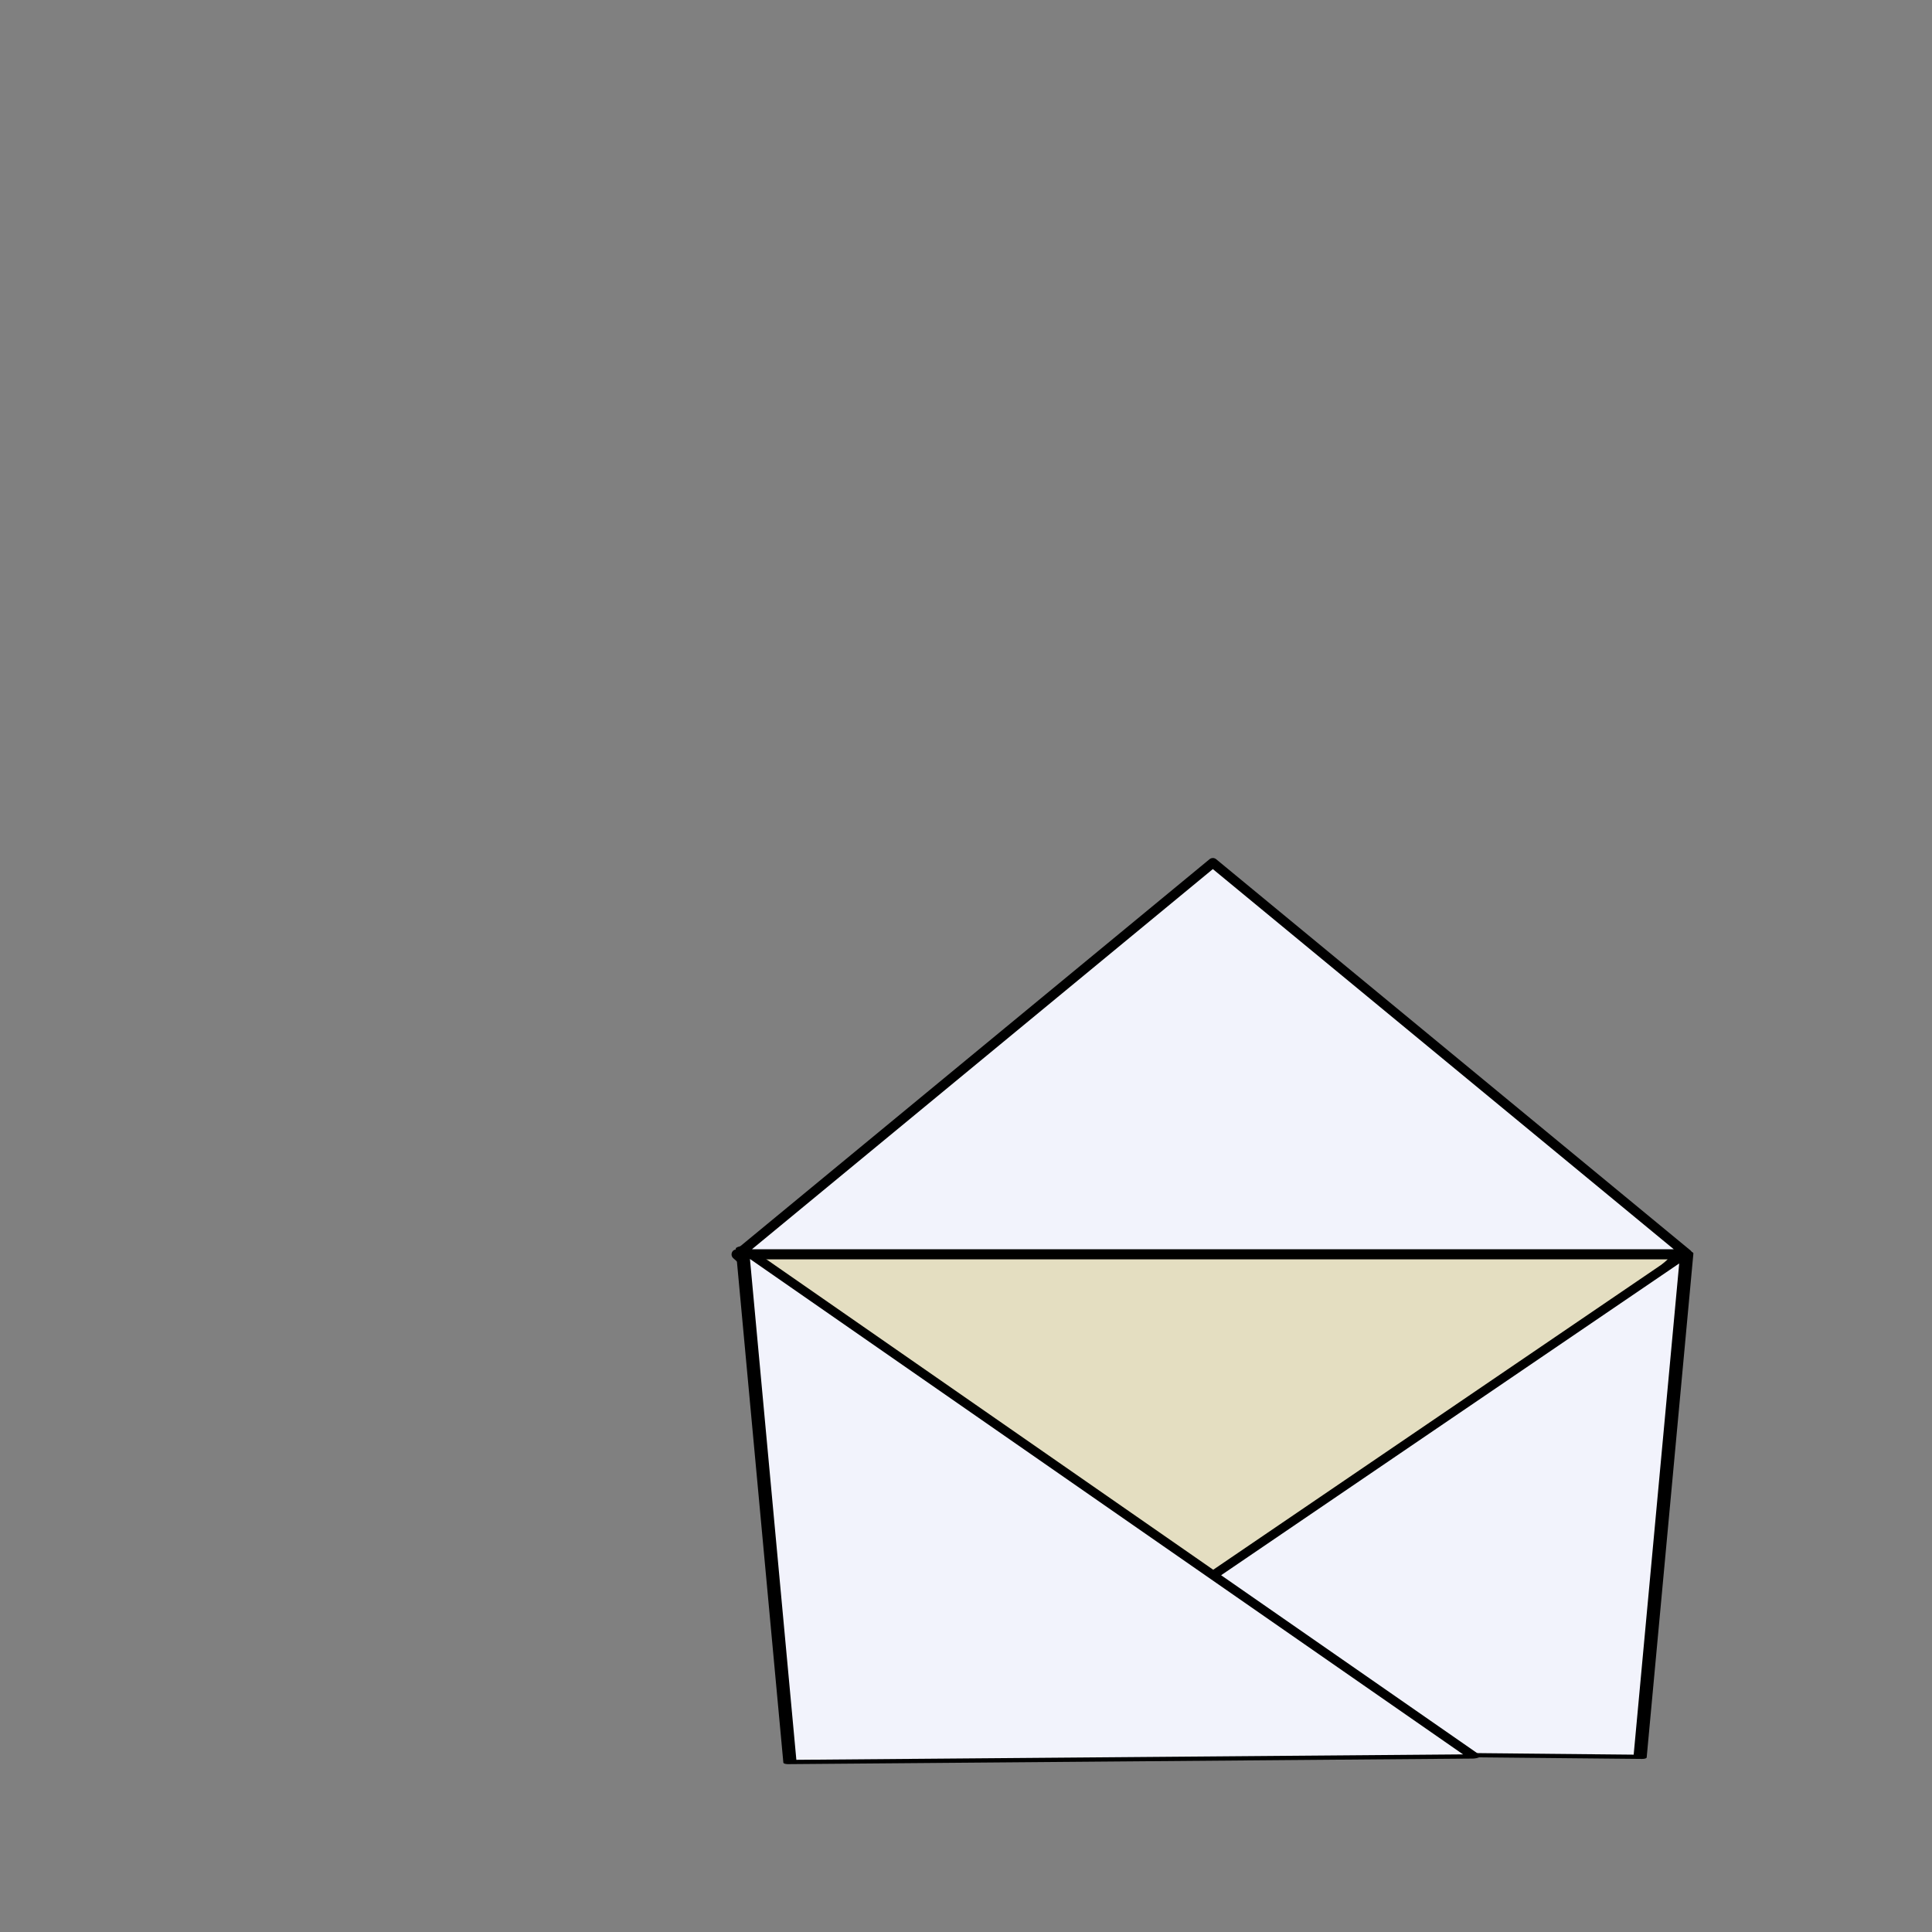
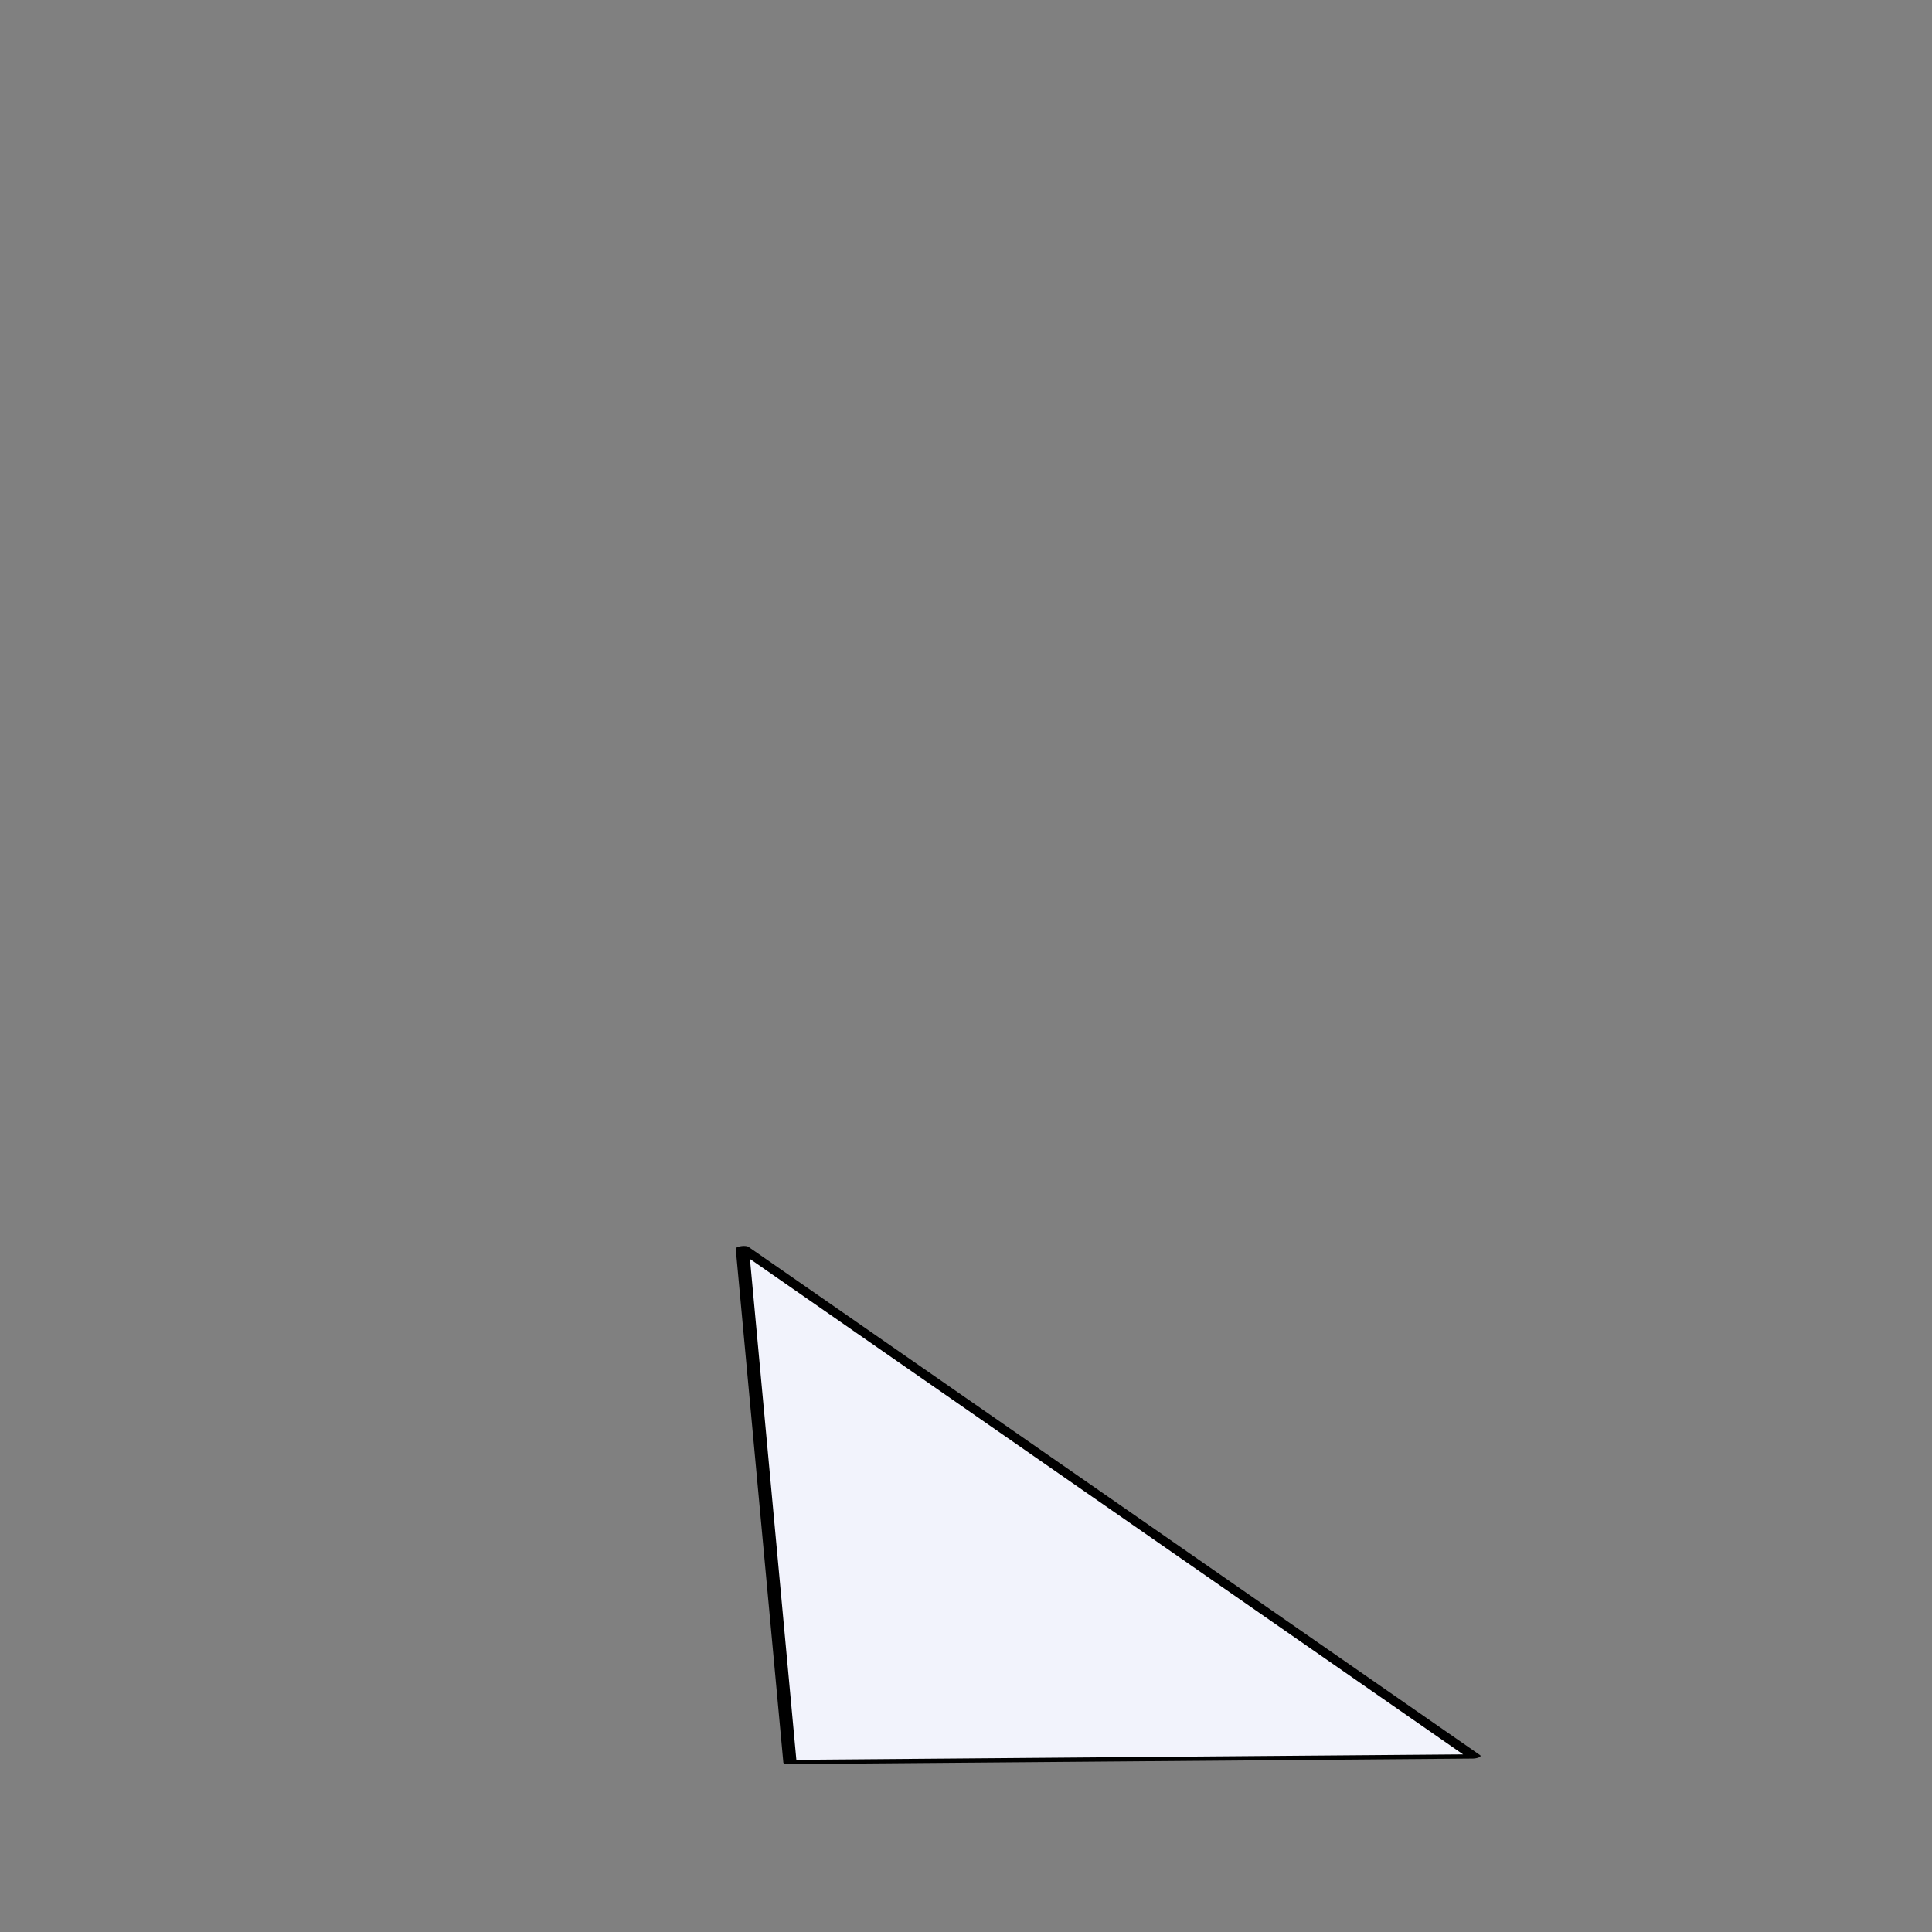
<svg xmlns="http://www.w3.org/2000/svg" clip-rule="evenodd" fill-rule="evenodd" stroke-linecap="round" stroke-linejoin="round" stroke-miterlimit="1.5" version="1.1" viewBox="0 0 800 800" xml:space="preserve">
  <rect x="0" y="0" width="800" height="800" fill="#808080" stroke="none" />
  <g transform="matrix(1.051 0 0 -1.08 -23.983 1173.1)">
-     <path d="m498.94 443.26 186 162h-372l186-162z" fill="#e4dec1" stroke="#000" stroke-width="3.8px" />
-   </g>
+     </g>
  <g transform="matrix(1.056 0 0 1 -24.666 -86)">
-     <path d="m498.94 443.26 186 162h-372l186-162z" fill="#f2f3fc" stroke="#000" stroke-width="3.94px" />
-   </g>
+     </g>
  <g transform="matrix(-.052 .561 1.827 .171 -391.06 239.71)">
-     <path d="m726.9 451.44-41.962 153.82h-372l413.96-153.82z" fill="#f2f3fc" stroke="#000" stroke-width="2.98px" />
-   </g>
+     </g>
  <g transform="matrix(.053 .572 -1.827 .171 1396.6 234.32)">
    <path d="m726.9 451.44-41.962 153.82h-372l413.96-153.82z" fill="#f2f3fc" stroke="#000" stroke-width="2.98px" />
  </g>
</svg>